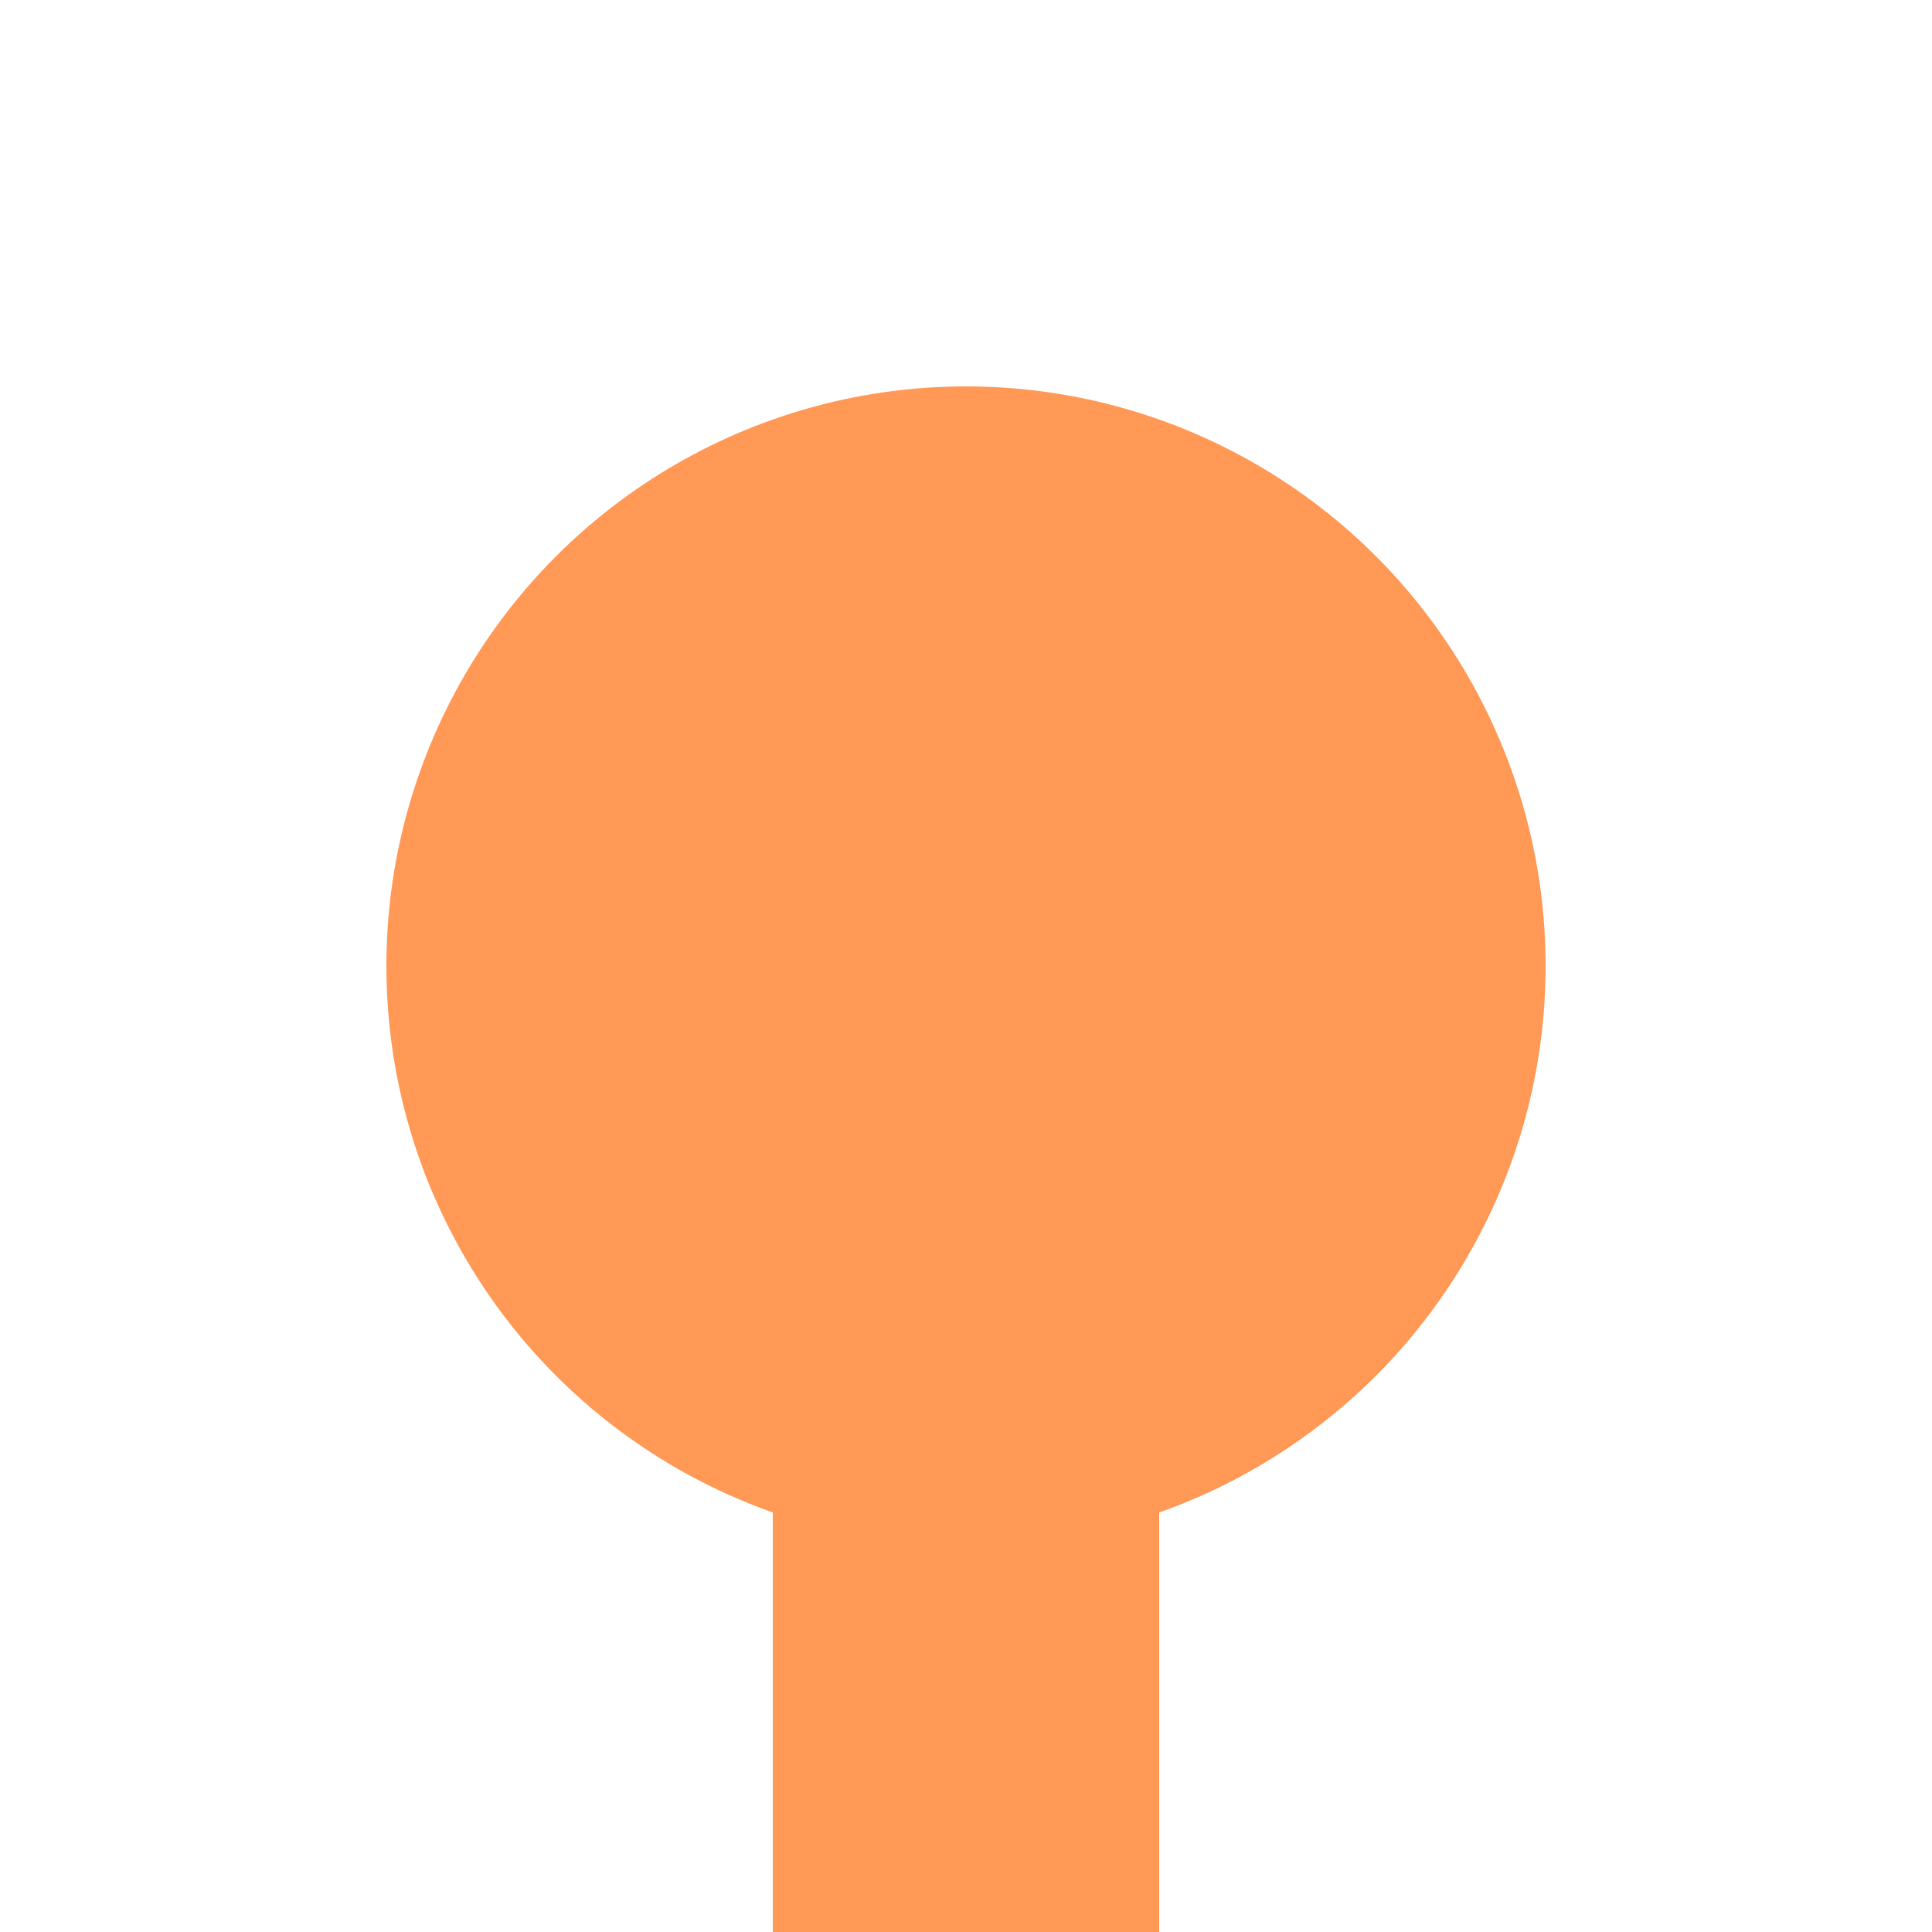
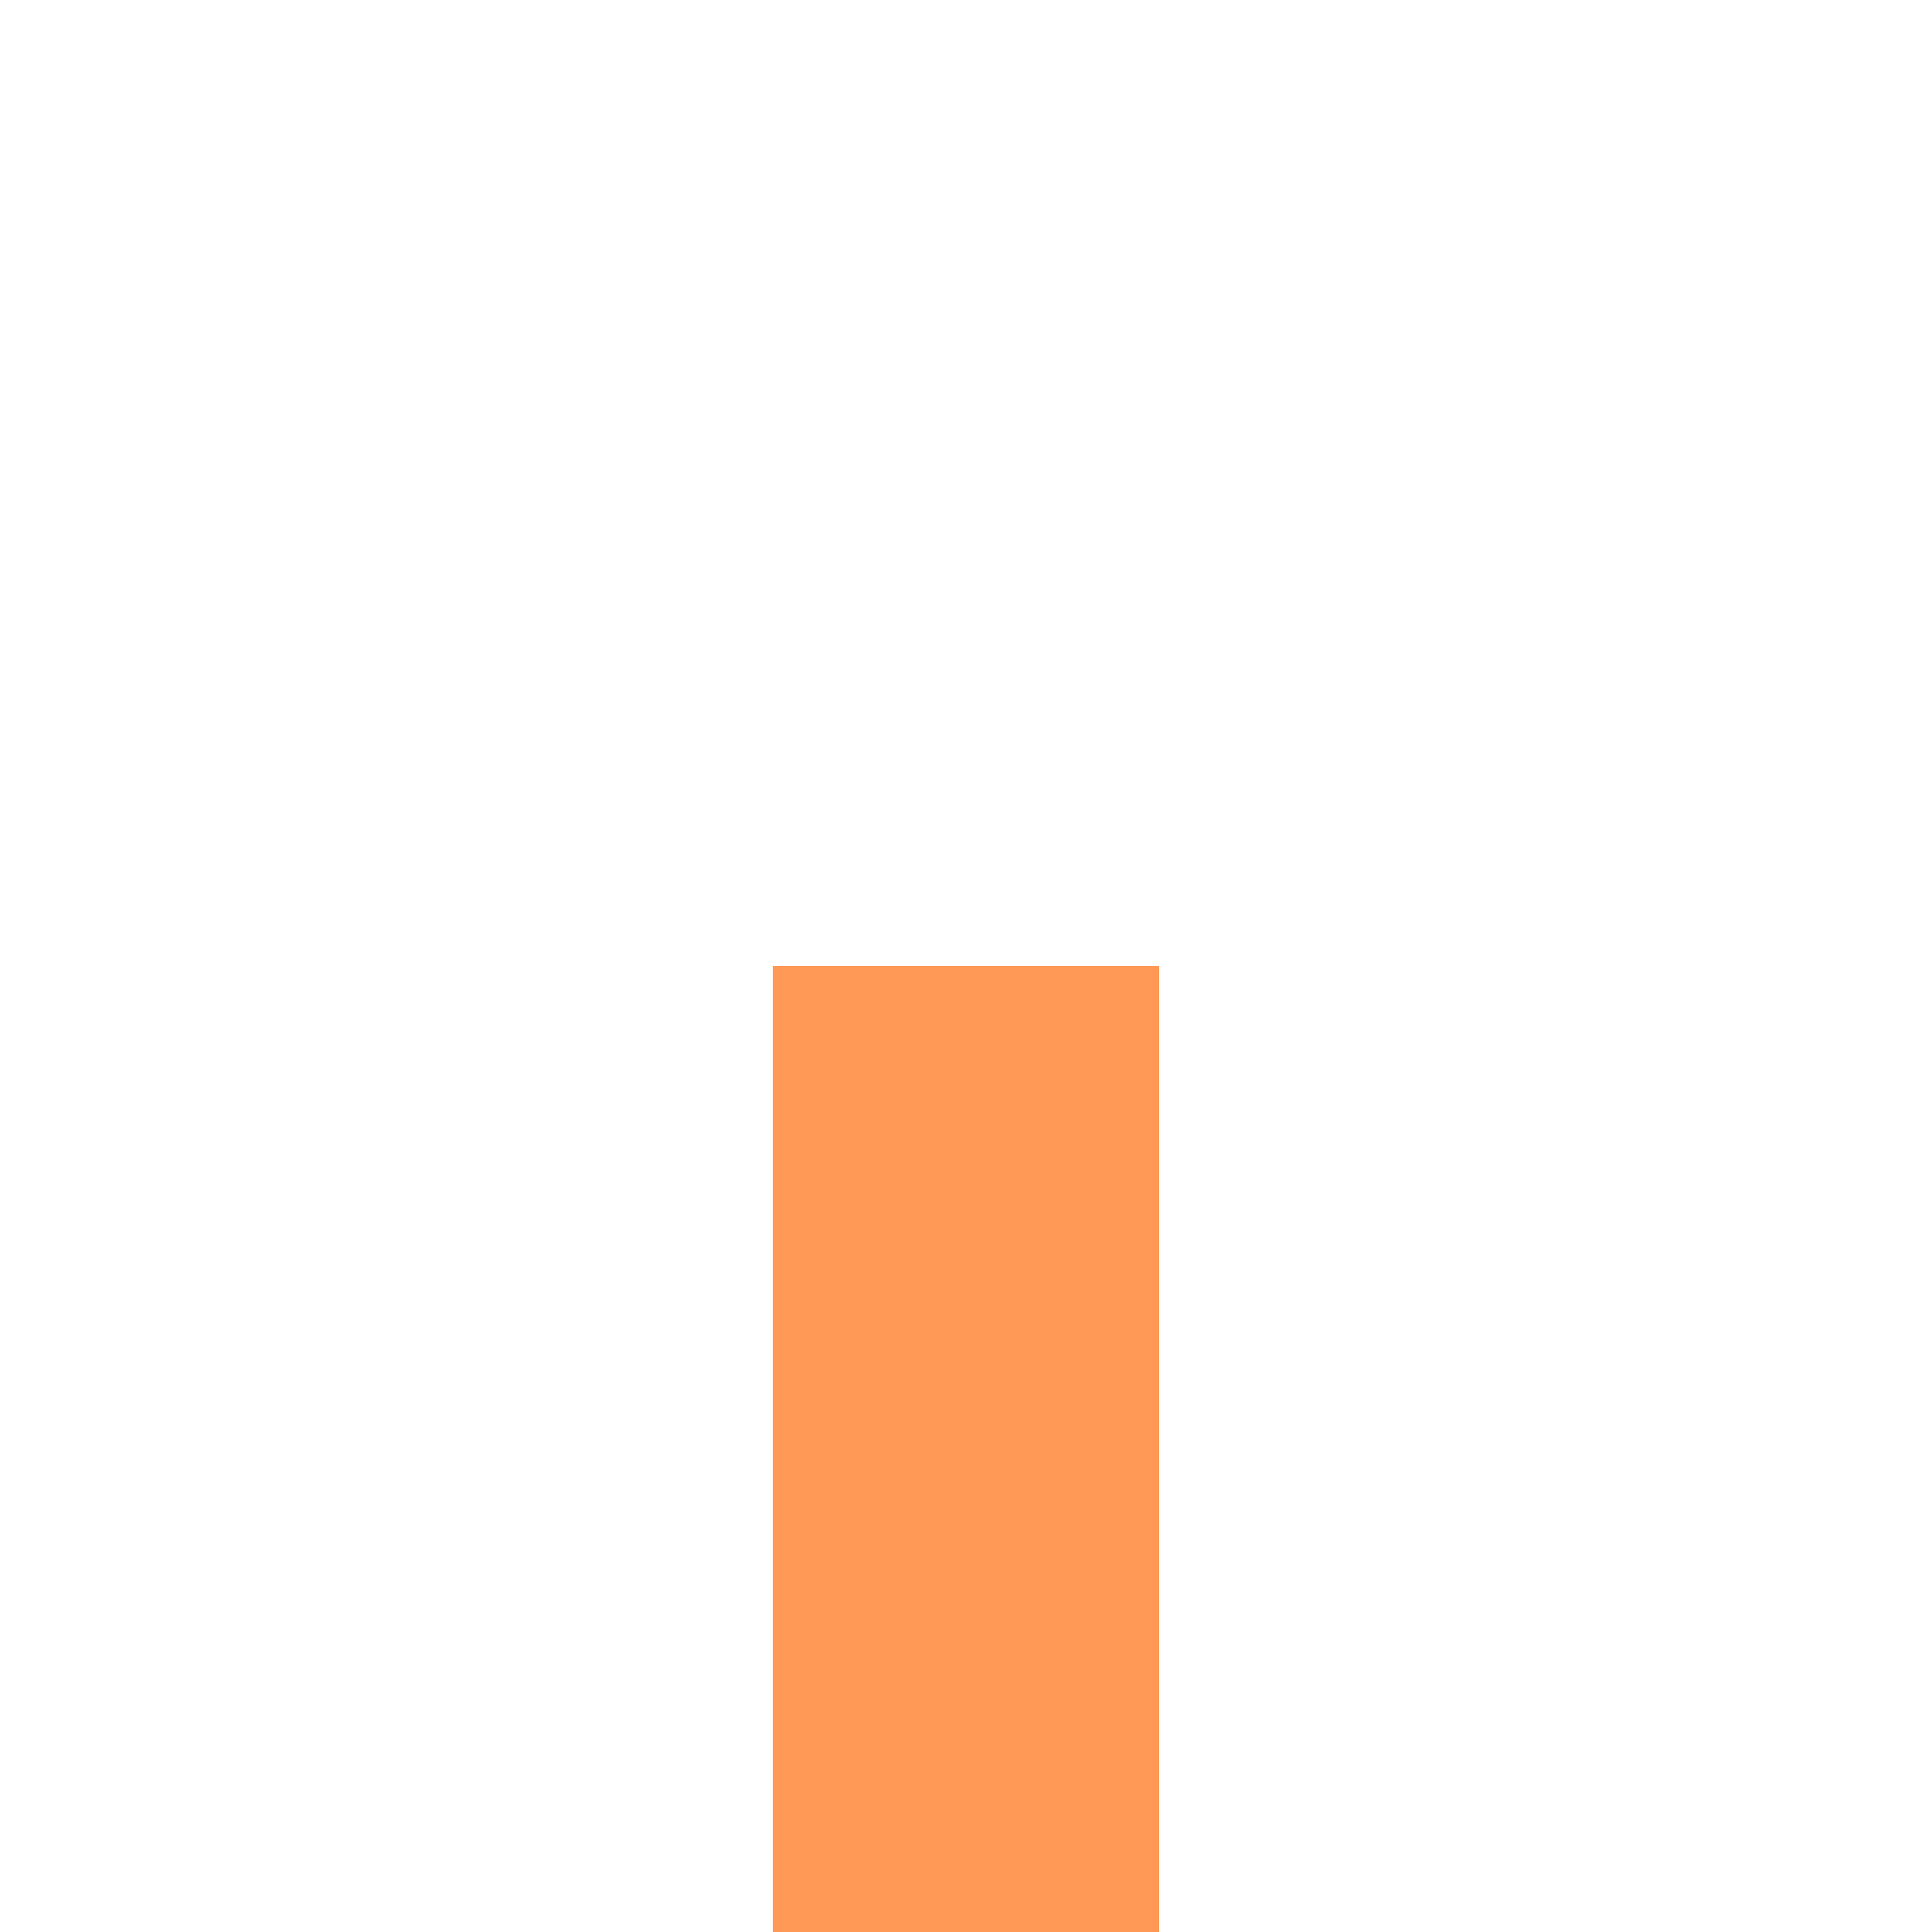
<svg xmlns="http://www.w3.org/2000/svg" width="500" height="500">
  <title>exKBHFa orange</title>
  <path stroke="#FF9955" d="M 250,250 V 500" stroke-width="100" />
-   <circle fill="#FF9955" cx="250" cy="250" r="150" />
</svg>